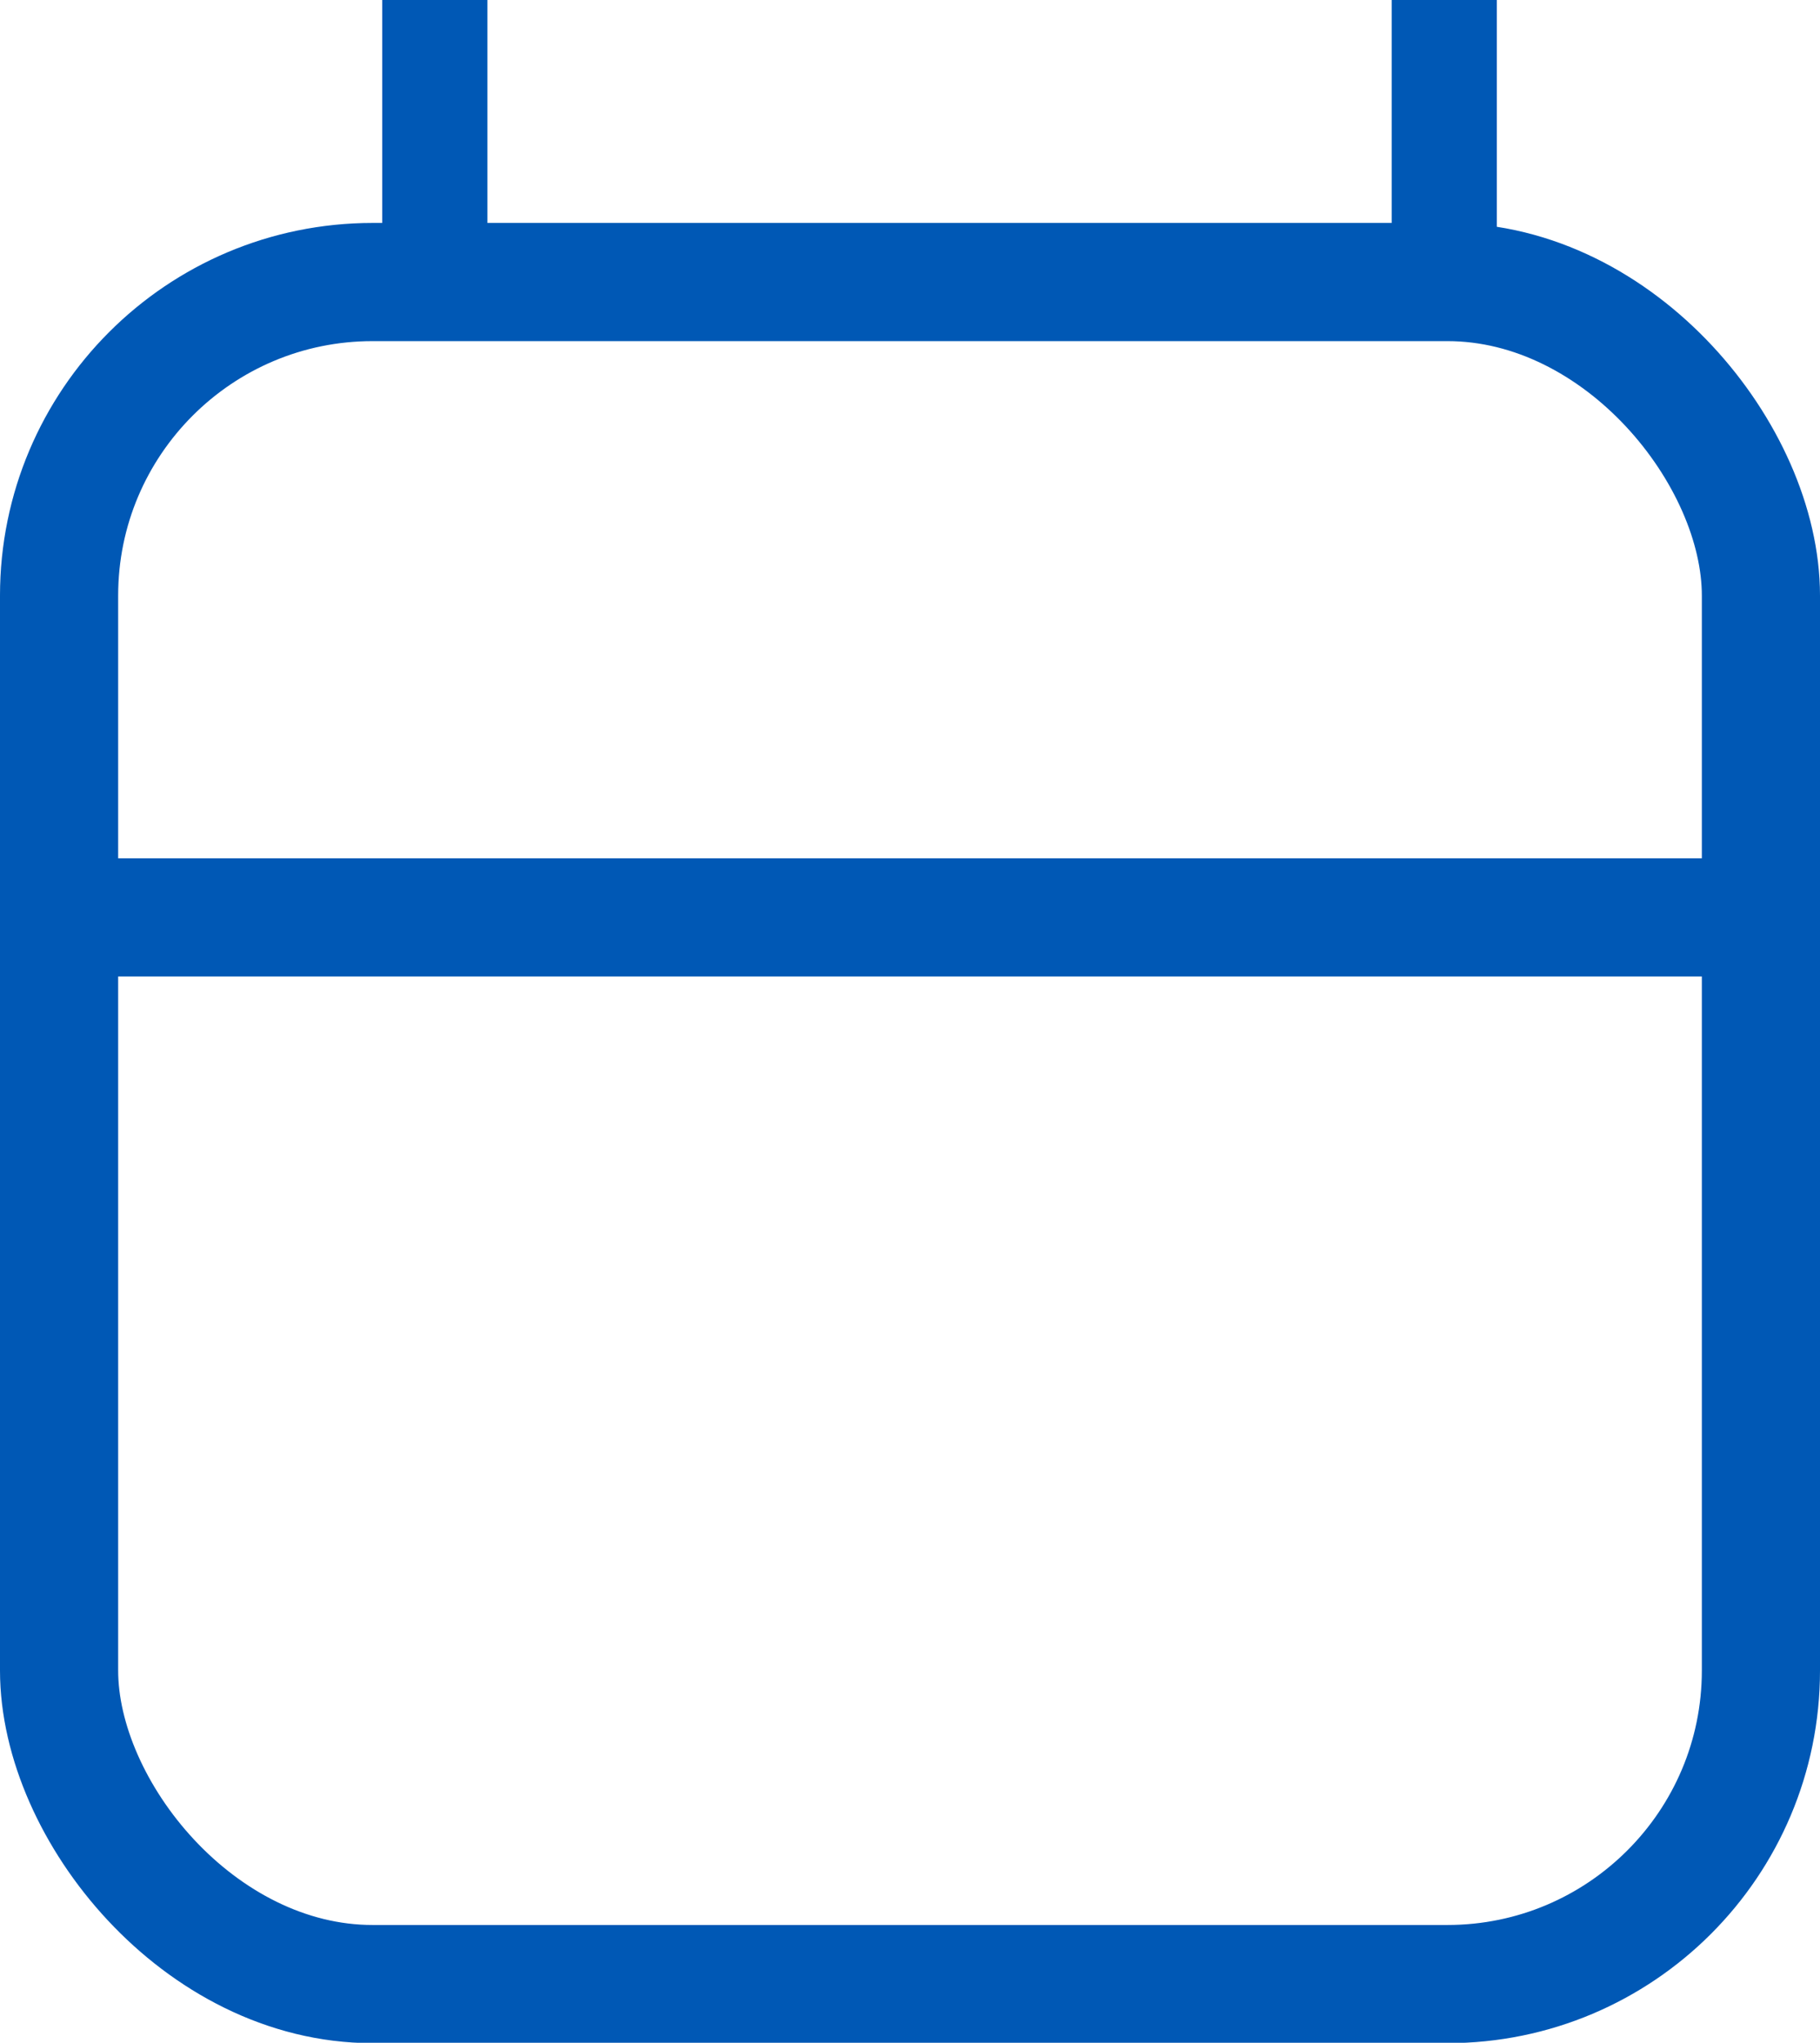
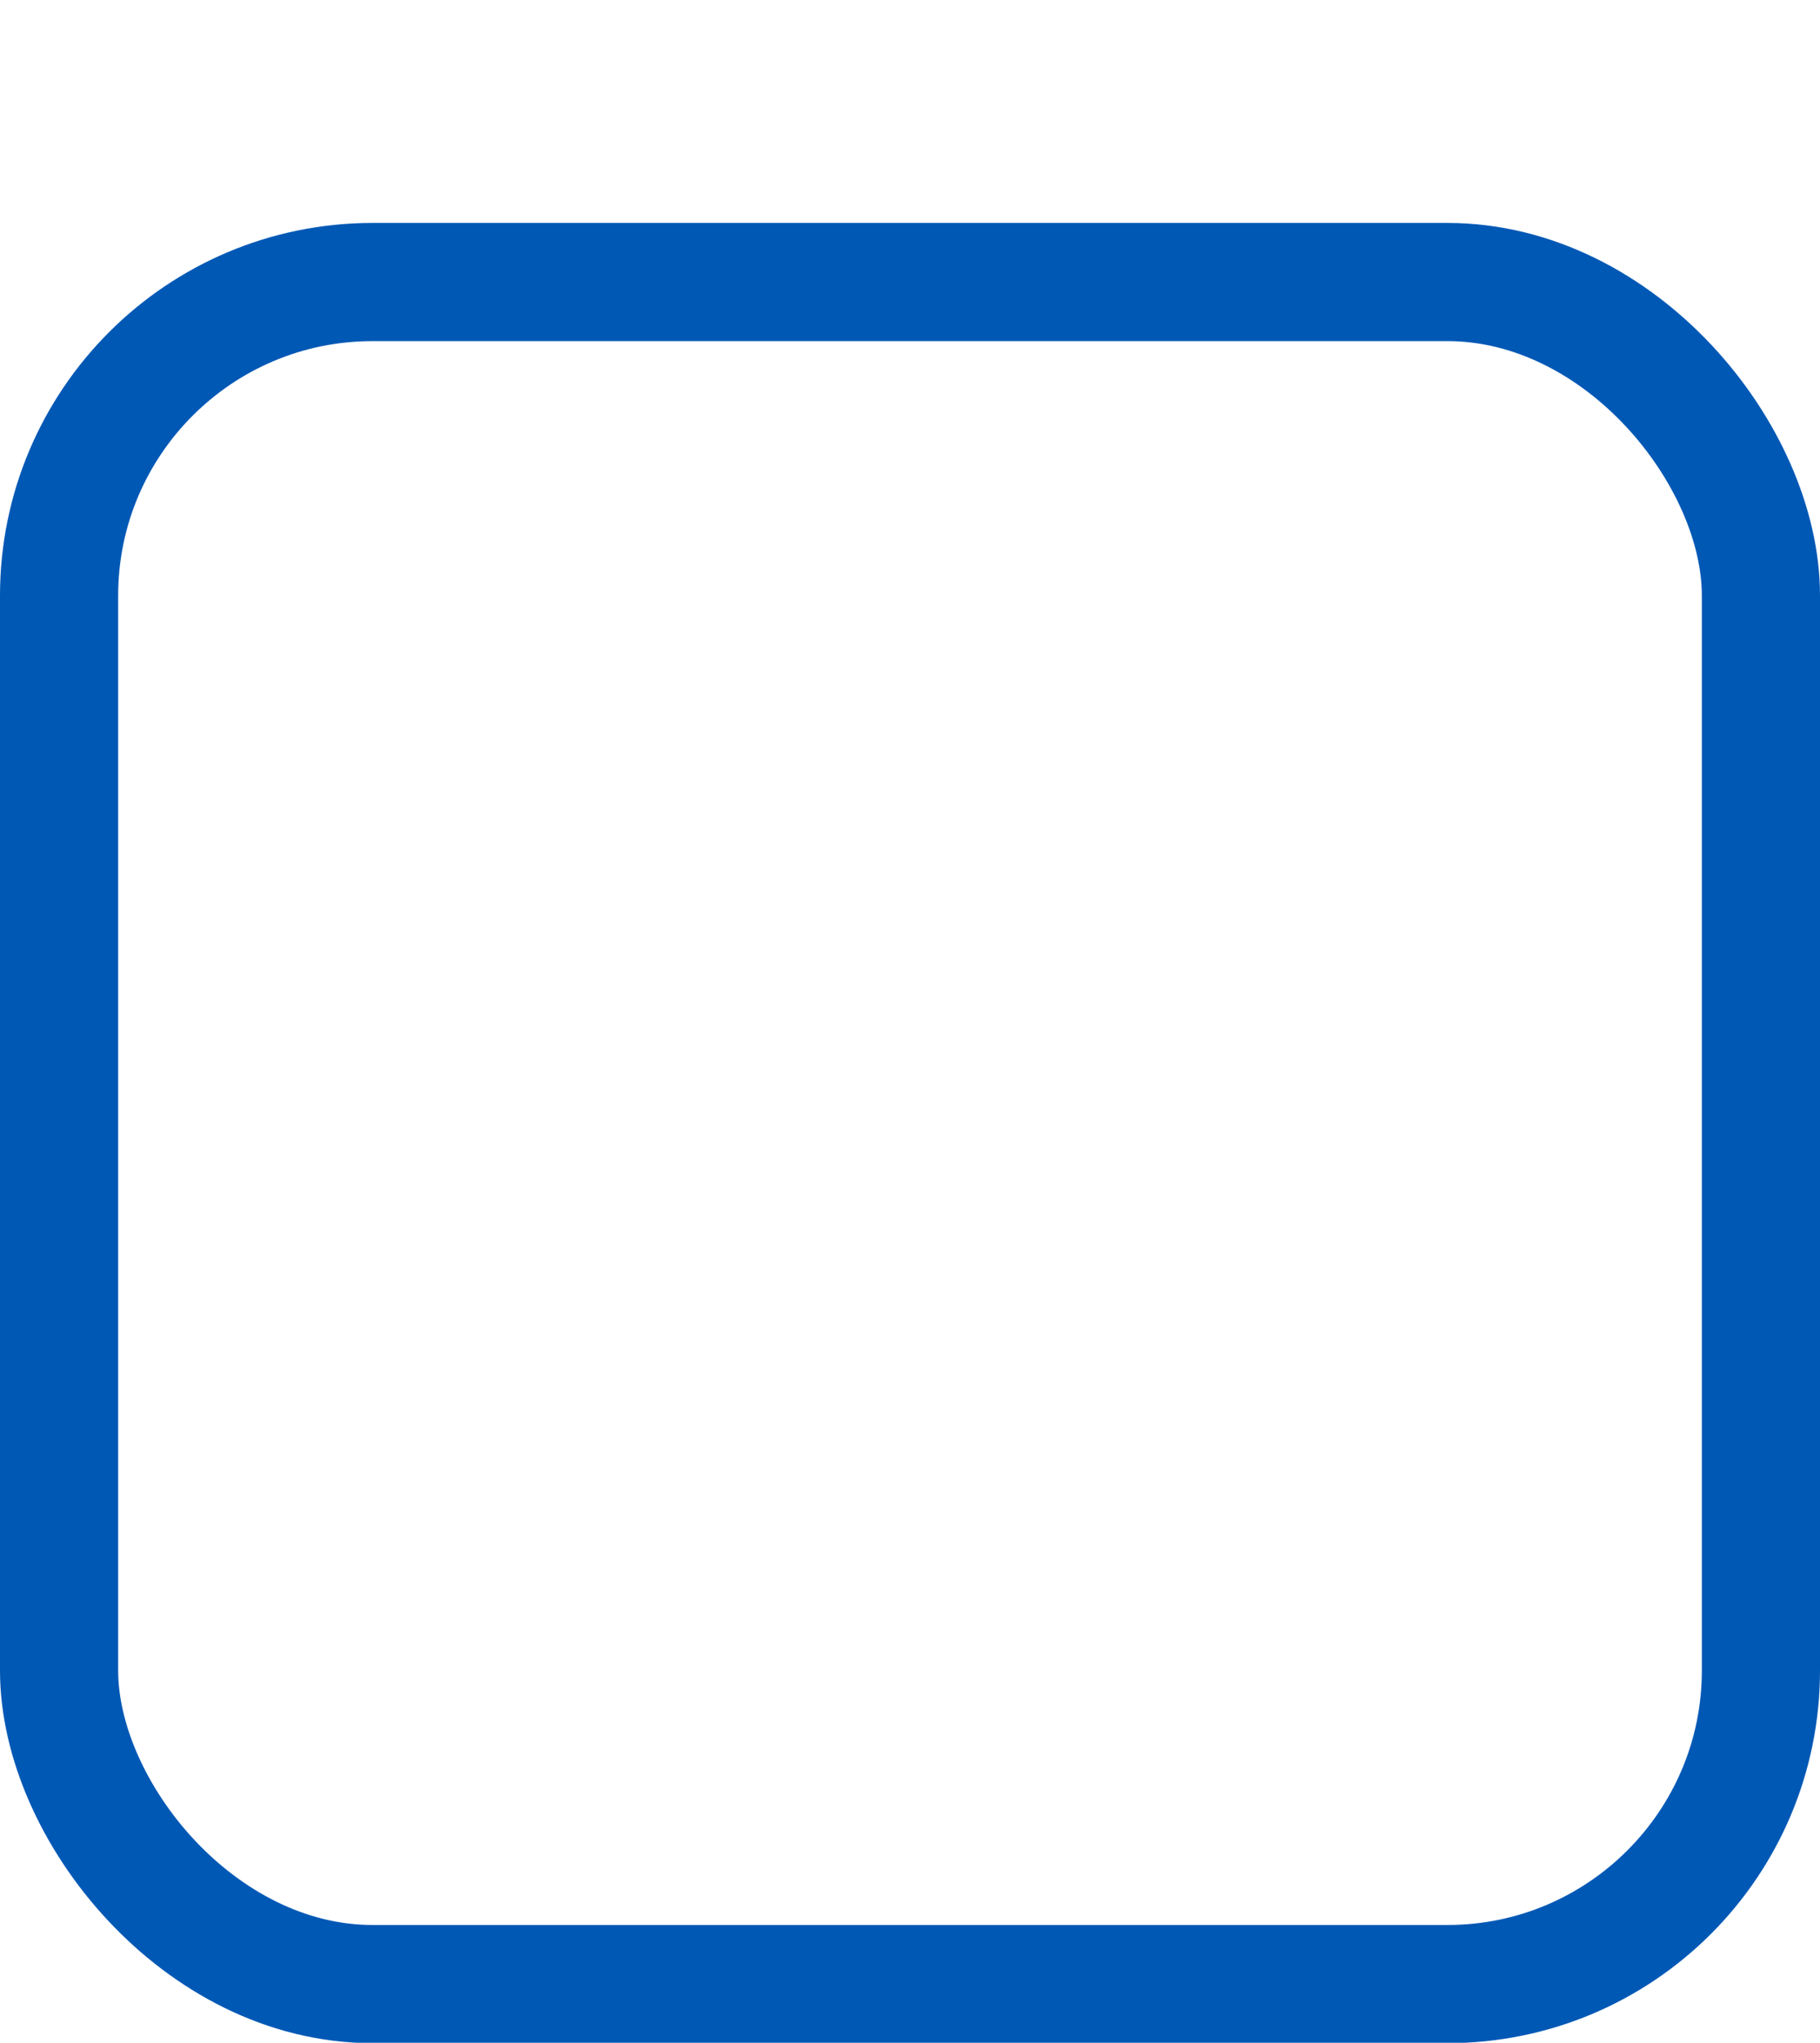
<svg xmlns="http://www.w3.org/2000/svg" id="Capa_1" viewBox="0 0 46.21 51.86">
  <defs>
    <style>.cls-1{stroke-width:2.67px;}.cls-1,.cls-2{fill:none;stroke:#0058b5;stroke-miterlimit:10;}.cls-2{stroke-width:3px;}</style>
  </defs>
  <rect class="cls-2" x="1.5" y="7.16" width="43.21" height="43.21" rx="7.96" ry="7.96" />
-   <line class="cls-2" x1="1.5" y1="23.29" x2="44.71" y2="23.29" />
-   <line class="cls-1" x1="11.04" y1="7.15" x2="11.04" />
-   <line class="cls-1" x1="36.67" y1="7.15" x2="36.67" />
</svg>